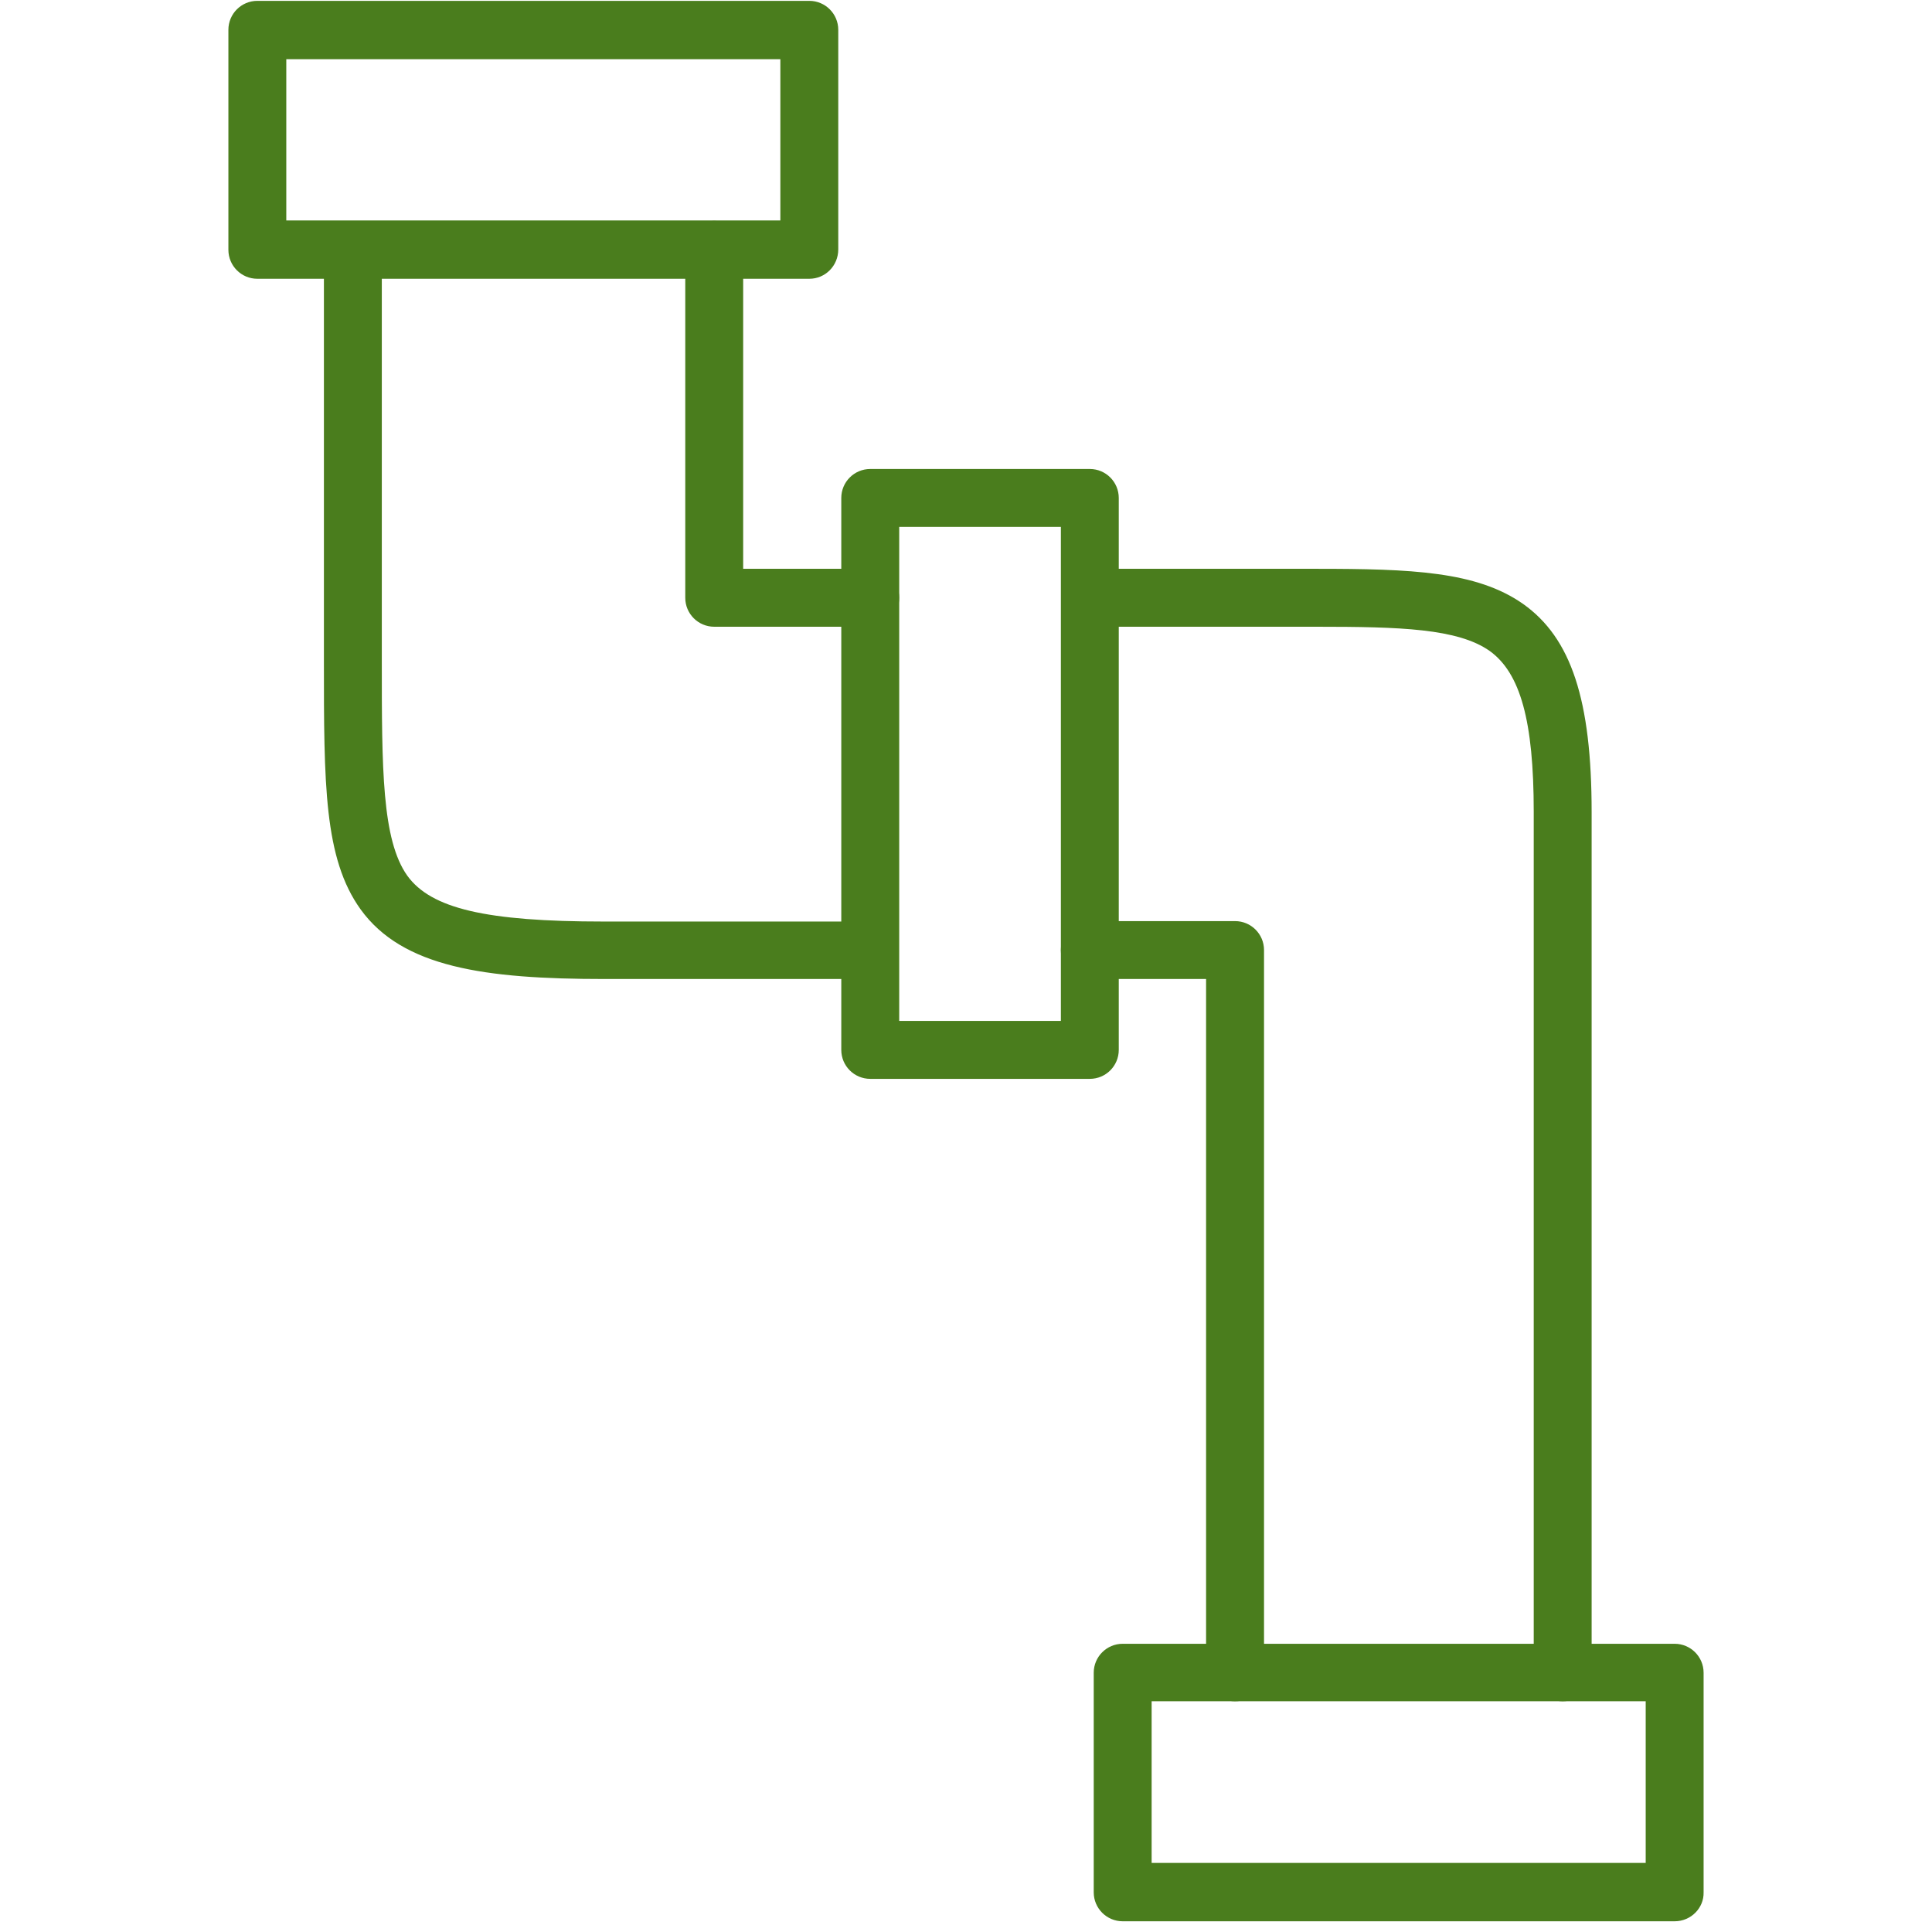
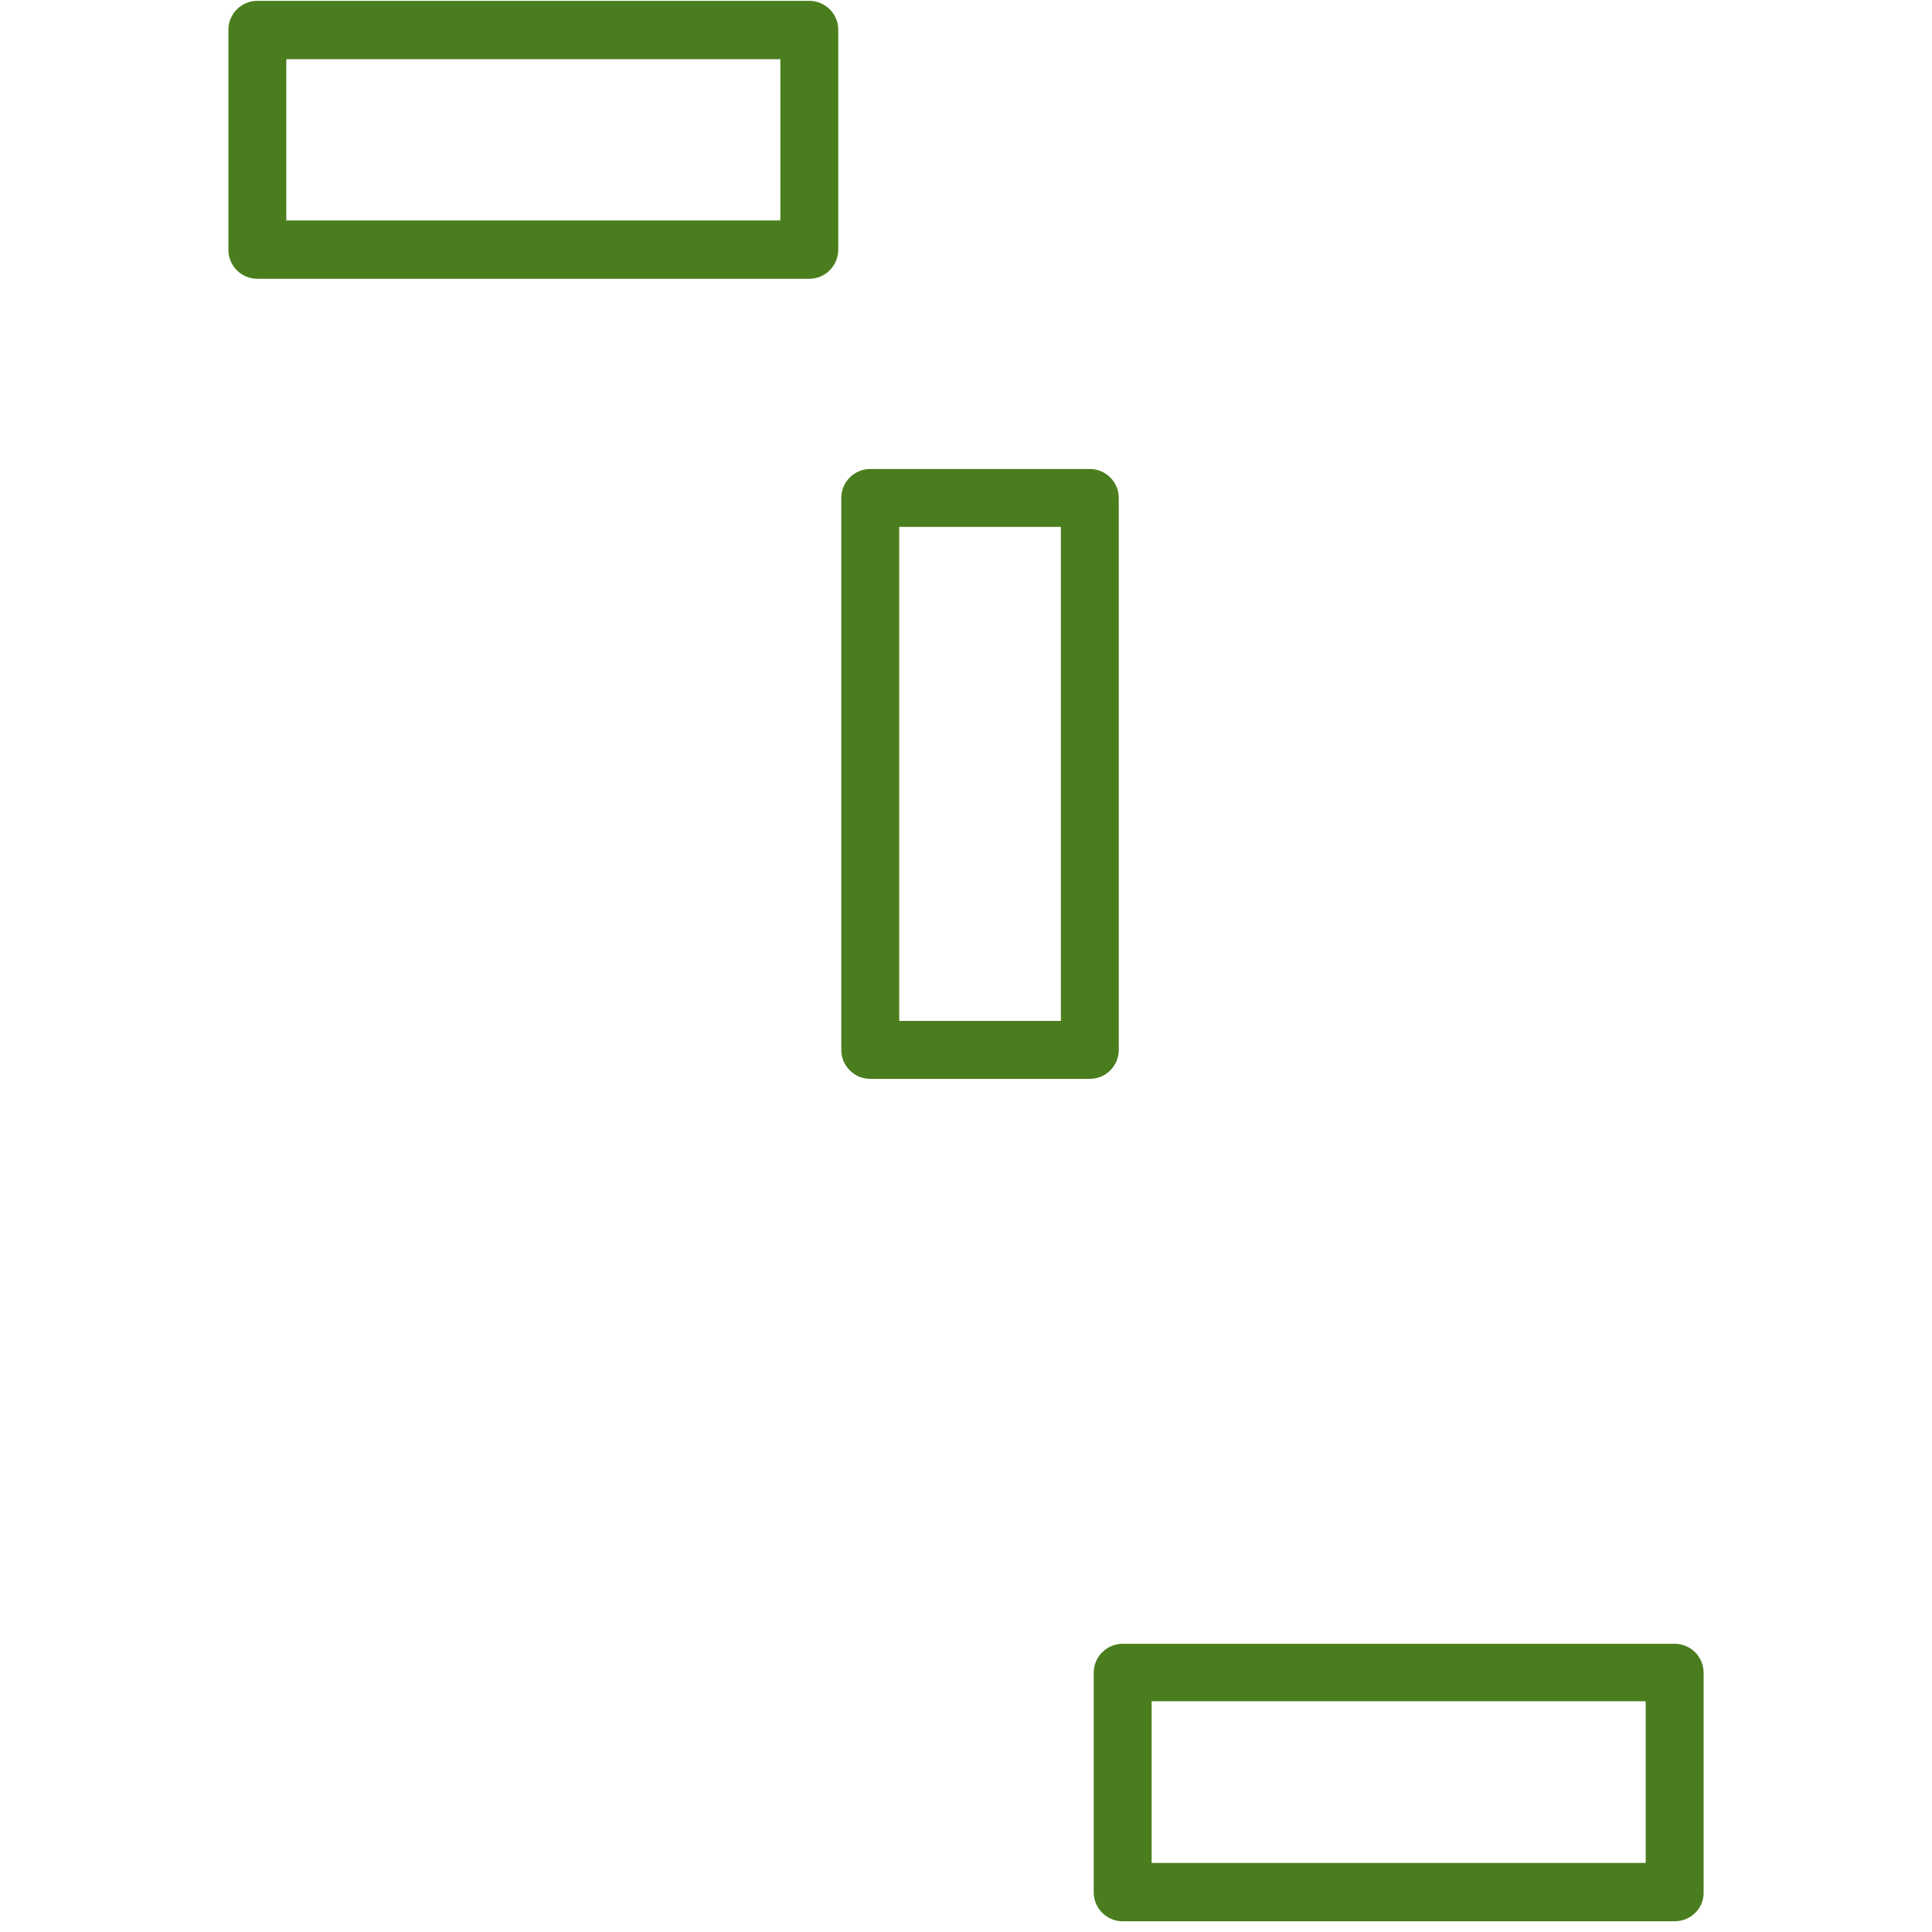
<svg xmlns="http://www.w3.org/2000/svg" width="260" zoomAndPan="magnify" viewBox="0 0 194.88 195" height="260" preserveAspectRatio="xMidYMid meet" version="1.0">
  <defs>
    <clipPath id="834334ff8d">
      <path d="M 22.992 0 L 85 0 L 85 29 L 22.992 29 Z M 22.992 0 " clip-rule="nonzero" />
    </clipPath>
  </defs>
-   <path fill="#4a7d1d" d="M 87.777 98.812 L 60.902 98.812 C 48.859 98.812 40.57 97.637 36.34 91.789 C 32.633 86.641 32.633 79.137 32.633 66.66 L 32.633 25.52 C 32.633 23.906 33.941 22.598 35.555 22.598 C 37.168 22.598 38.477 23.906 38.477 25.52 L 38.477 66.703 C 38.477 77.566 38.477 84.766 41.051 88.387 C 43.453 91.703 48.992 93.012 60.859 93.012 L 87.73 93.012 C 89.348 93.012 90.656 94.32 90.656 95.934 C 90.699 97.504 89.391 98.812 87.777 98.812 Z M 124.598 171.711 C 122.98 171.711 121.672 170.402 121.672 168.789 L 121.672 98.812 L 109.938 98.812 C 108.324 98.812 107.016 97.504 107.016 95.891 C 107.016 94.277 108.324 92.969 109.938 92.969 L 124.598 92.969 C 126.211 92.969 127.52 94.277 127.52 95.891 L 127.52 168.789 C 127.52 170.402 126.211 171.711 124.598 171.711 Z M 124.598 171.711 " fill-opacity="1" fill-rule="evenodd" />
-   <path fill="#4a7d1d" d="M 87.777 63.258 L 72.027 63.258 C 70.414 63.258 69.105 61.949 69.105 60.336 L 69.105 25.215 C 69.105 23.602 70.414 22.293 72.027 22.293 C 73.641 22.293 74.949 23.602 74.949 25.215 L 74.949 57.41 L 87.777 57.41 C 89.391 57.41 90.699 58.719 90.699 60.336 C 90.699 61.949 89.391 63.258 87.777 63.258 Z M 157.664 171.711 C 156.051 171.711 154.742 170.402 154.742 168.789 L 154.742 81.93 C 154.742 72.77 153.391 67.926 150.293 65.699 C 147.062 63.434 141.262 63.258 132.797 63.258 L 109.98 63.258 C 108.367 63.258 107.059 61.949 107.059 60.336 C 107.059 58.719 108.367 57.41 109.98 57.41 L 132.797 57.41 C 142.395 57.41 148.984 57.672 153.652 60.945 C 158.539 64.391 160.586 70.676 160.586 81.973 L 160.586 168.832 C 160.59 170.402 159.277 171.711 157.664 171.711 Z M 157.664 171.711 " fill-opacity="1" fill-rule="evenodd" />
  <g clip-path="url(#834334ff8d)">
    <path fill="#4a7d1d" d="M 28.836 22.25 L 78.703 22.25 L 78.703 5.977 L 28.836 5.977 Z M 81.625 28.137 L 25.914 28.137 C 24.301 28.137 22.992 26.828 22.992 25.215 L 22.992 3.008 C 22.992 1.395 24.301 0.086 25.914 0.086 L 81.625 0.086 C 83.238 0.086 84.547 1.395 84.547 3.008 L 84.547 25.172 C 84.547 26.828 83.238 28.137 81.625 28.137 Z M 81.625 28.137 " fill-opacity="1" fill-rule="evenodd" />
  </g>
  <path fill="#4a7d1d" d="M 90.699 103.043 L 107.016 103.043 L 107.016 53.18 L 90.699 53.18 Z M 109.938 108.891 L 87.777 108.891 C 86.16 108.891 84.852 107.582 84.852 105.969 L 84.852 50.258 C 84.852 48.645 86.16 47.336 87.777 47.336 L 109.938 47.336 C 111.551 47.336 112.859 48.645 112.859 50.258 L 112.859 105.969 C 112.859 107.582 111.551 108.891 109.938 108.891 Z M 109.938 108.891 " fill-opacity="1" fill-rule="evenodd" />
  <path fill="#4a7d1d" d="M 116.176 188.027 L 166.043 188.027 L 166.043 171.711 L 116.176 171.711 Z M 168.965 193.918 L 113.254 193.918 C 111.641 193.918 110.332 192.609 110.332 190.996 L 110.332 168.832 C 110.332 167.219 111.641 165.91 113.254 165.91 L 168.965 165.91 C 170.578 165.91 171.887 167.219 171.887 168.832 L 171.887 190.996 C 171.93 192.566 170.621 193.918 168.965 193.918 Z M 168.965 193.918 " fill-opacity="1" fill-rule="evenodd" />
</svg>